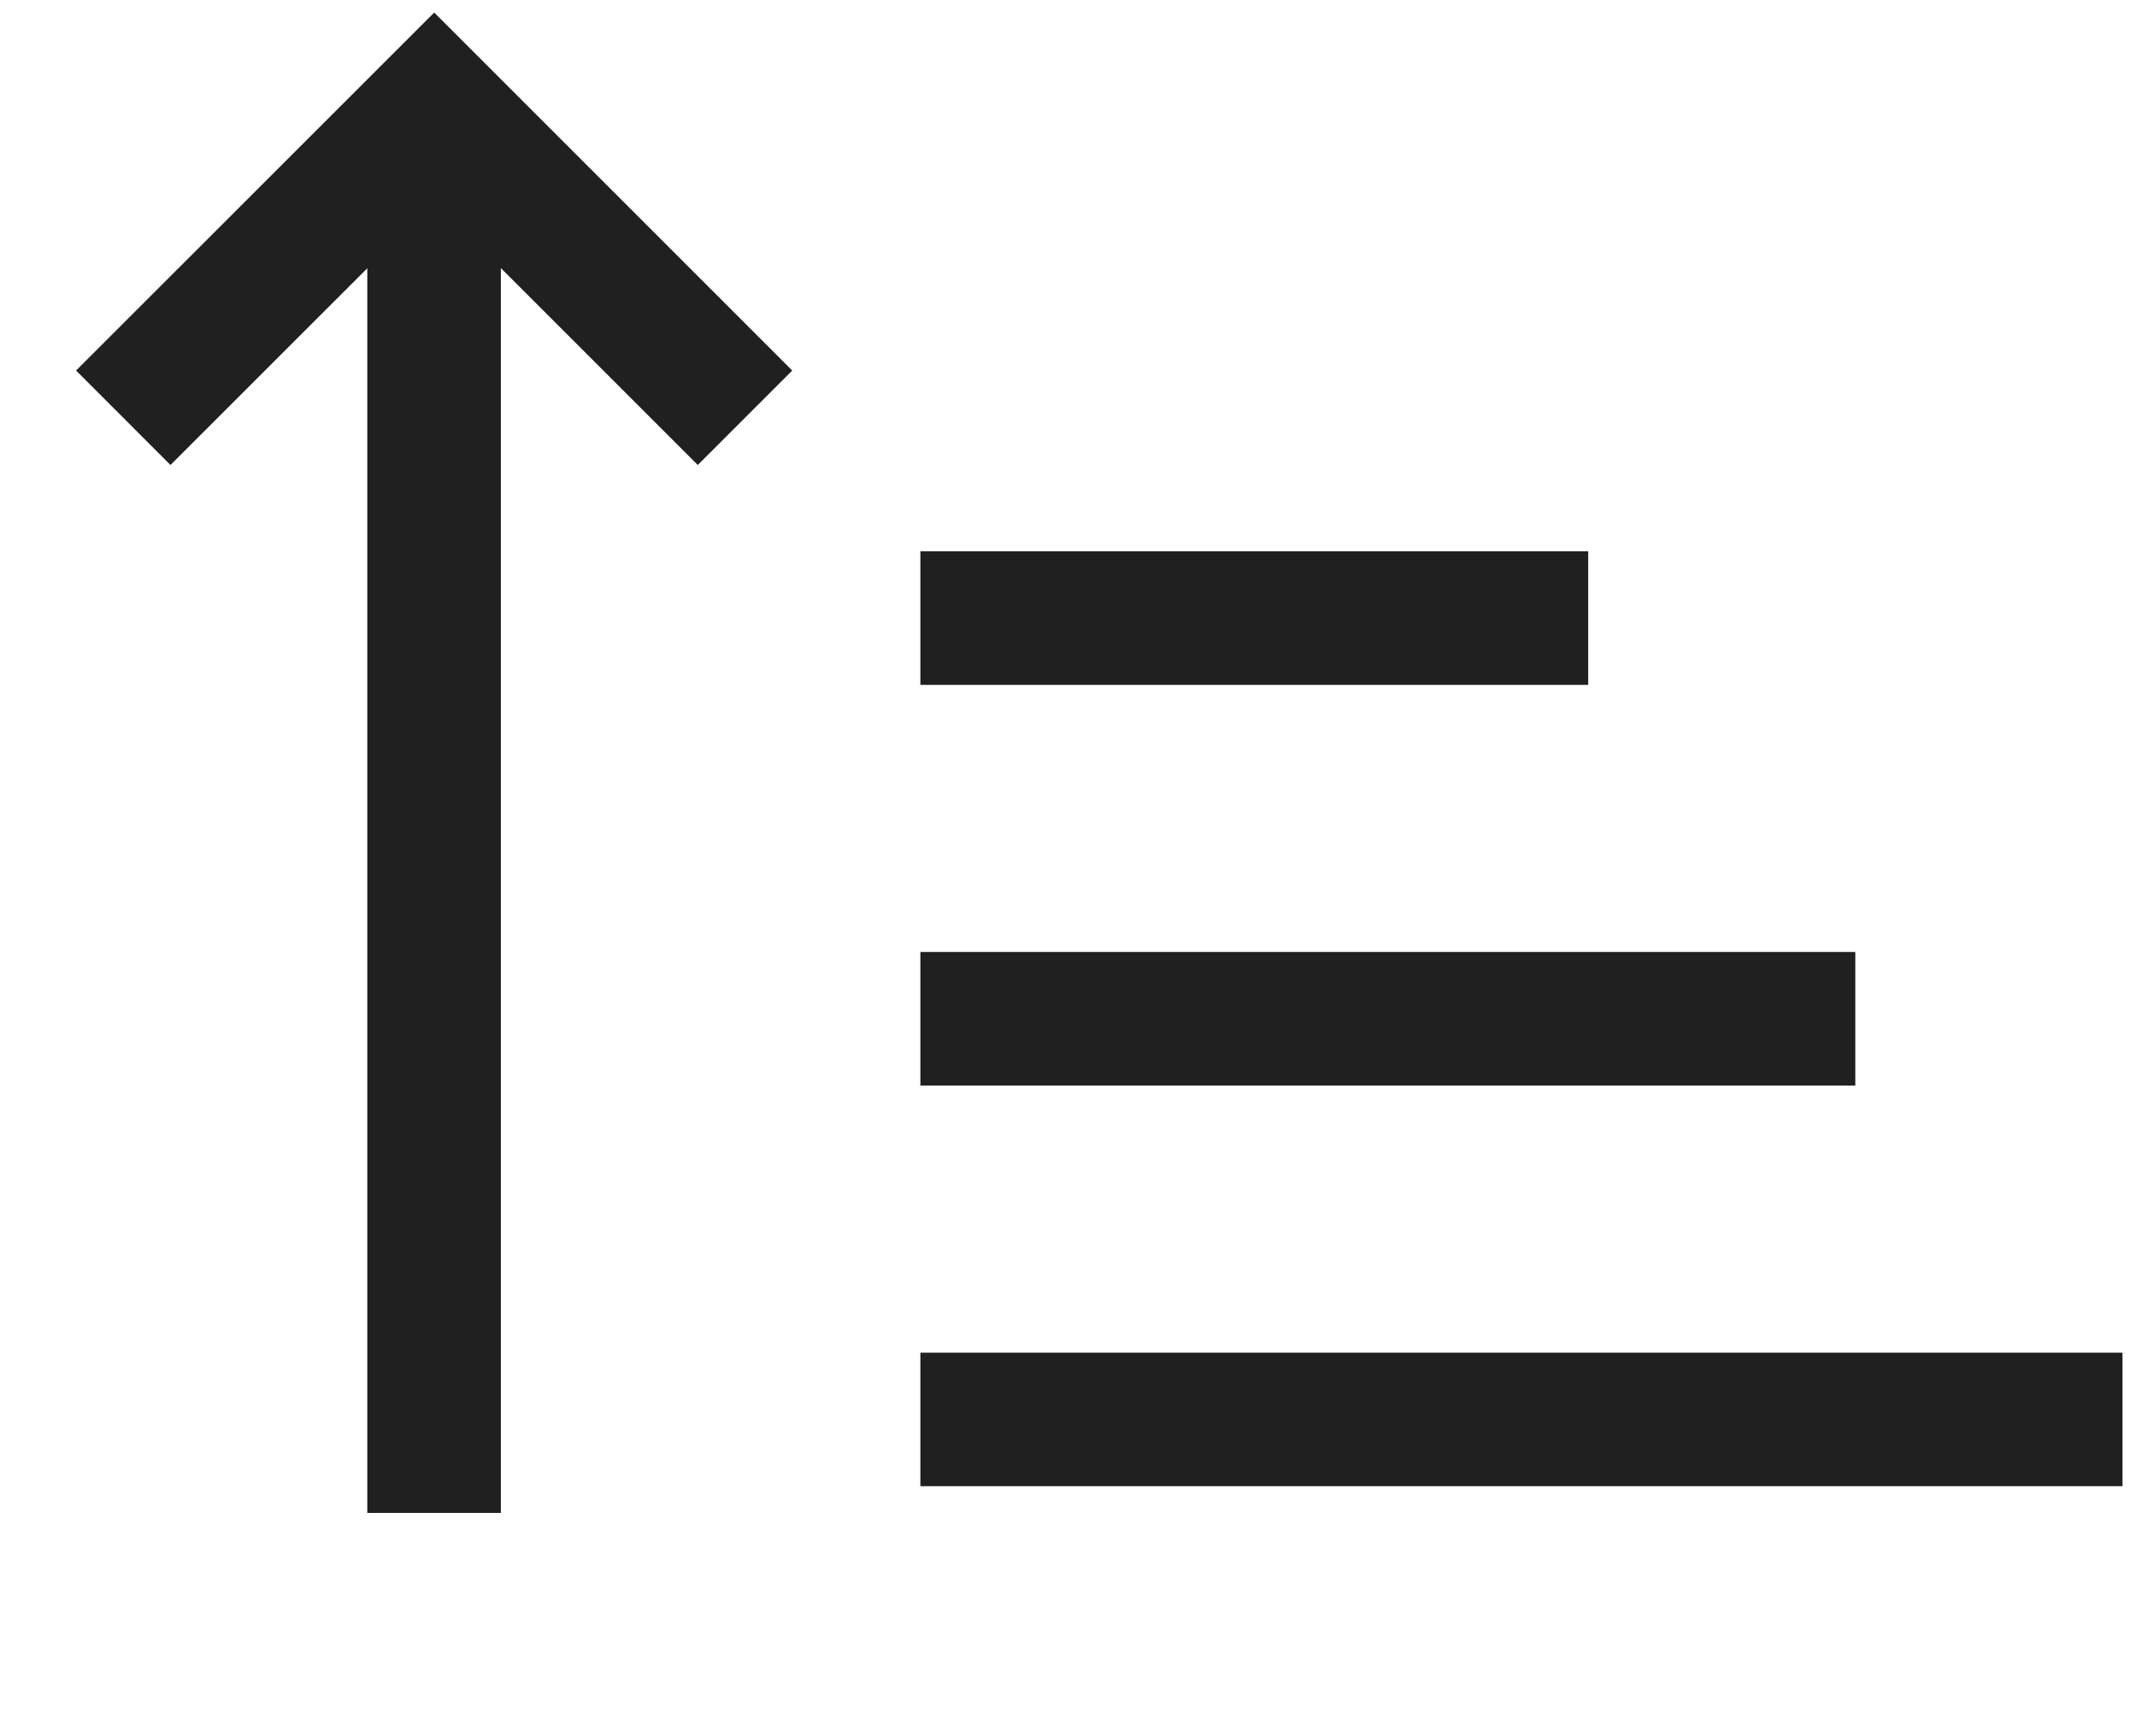
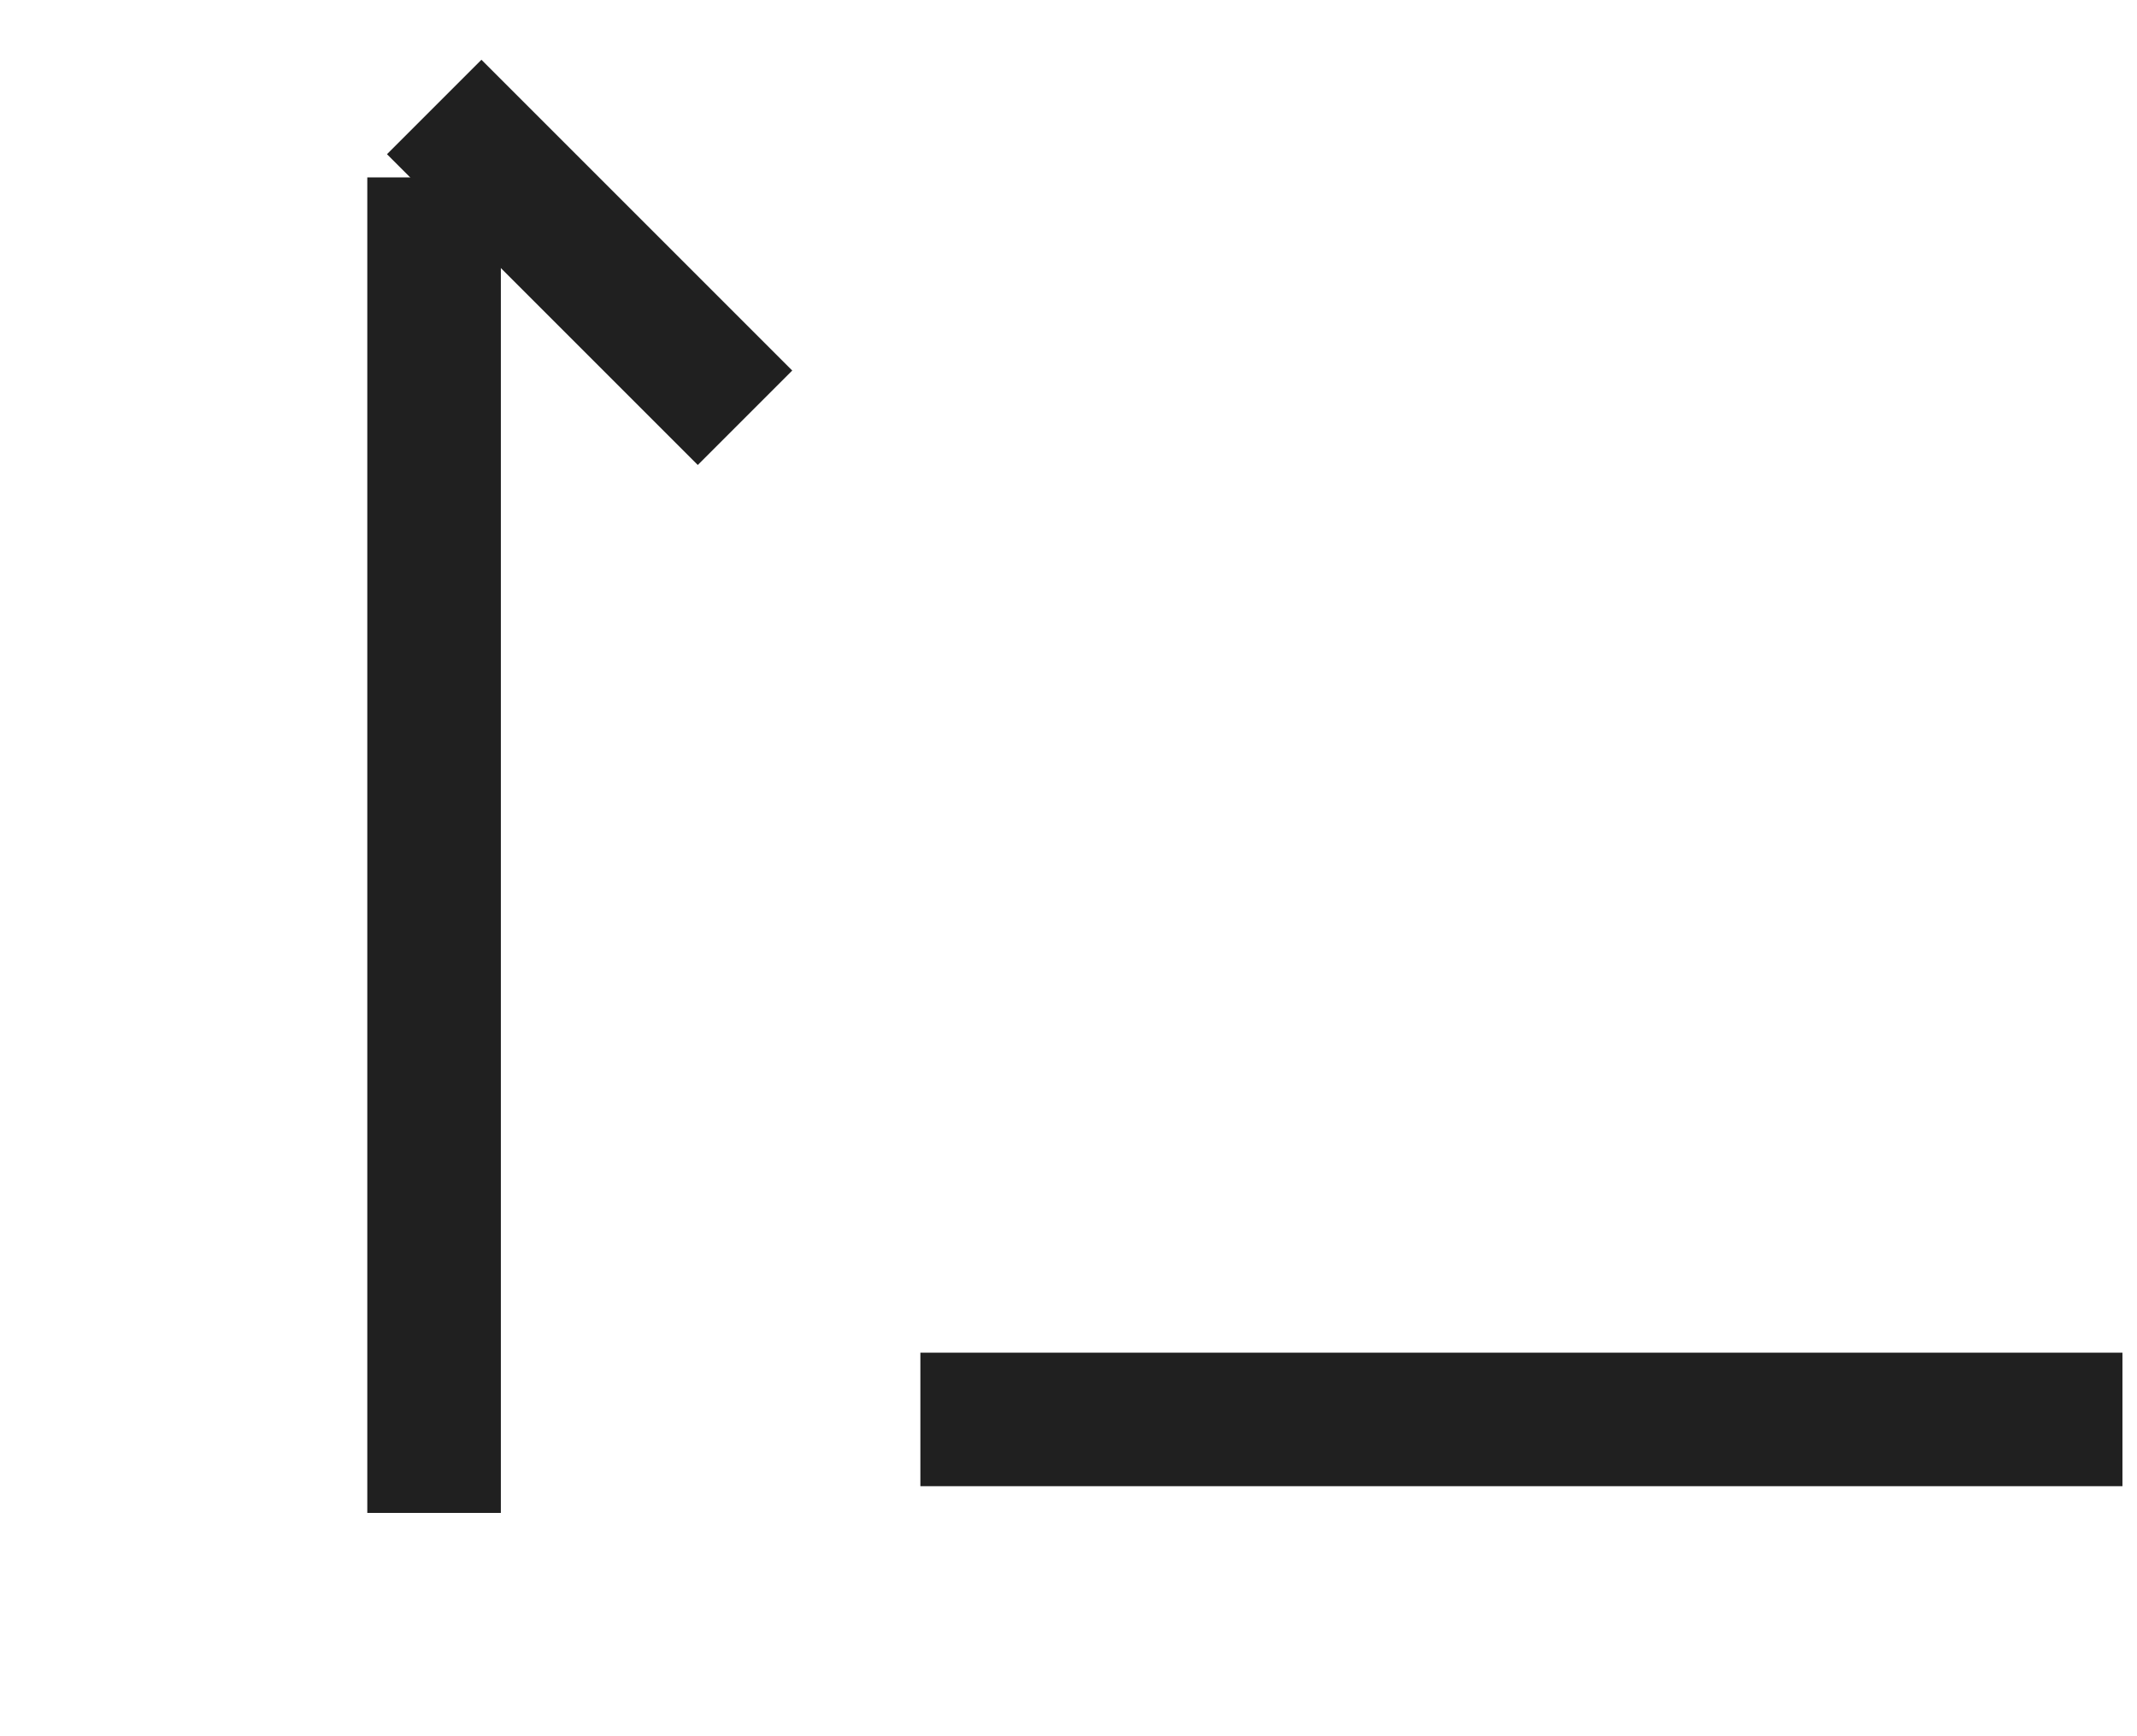
<svg xmlns="http://www.w3.org/2000/svg" width="16" height="13" viewBox="0 0 16 13" fill="none">
  <line y1="-0.5" x2="10" y2="-0.5" transform="matrix(2.91409e-08 1 1 -5.46392e-08 3.75 1.328)" stroke="#202020" />
  <line y1="-0.5" x2="9" y2="-0.5" transform="matrix(1 0 -2.54983e-08 -1 6.891 10.128)" stroke="#202020" />
-   <line y1="-0.5" x2="7" y2="-0.5" transform="matrix(1 0 -2.54983e-08 -1 6.891 7.128)" stroke="#202020" />
-   <line y1="-0.5" x2="5" y2="-0.5" transform="matrix(1 0 -2.54983e-08 -1 6.891 4.128)" stroke="#202020" />
-   <path d="M5.578 3.128L3.251 0.801L0.923 3.128" stroke="#202020" />
+   <path d="M5.578 3.128L3.251 0.801" stroke="#202020" />
</svg>